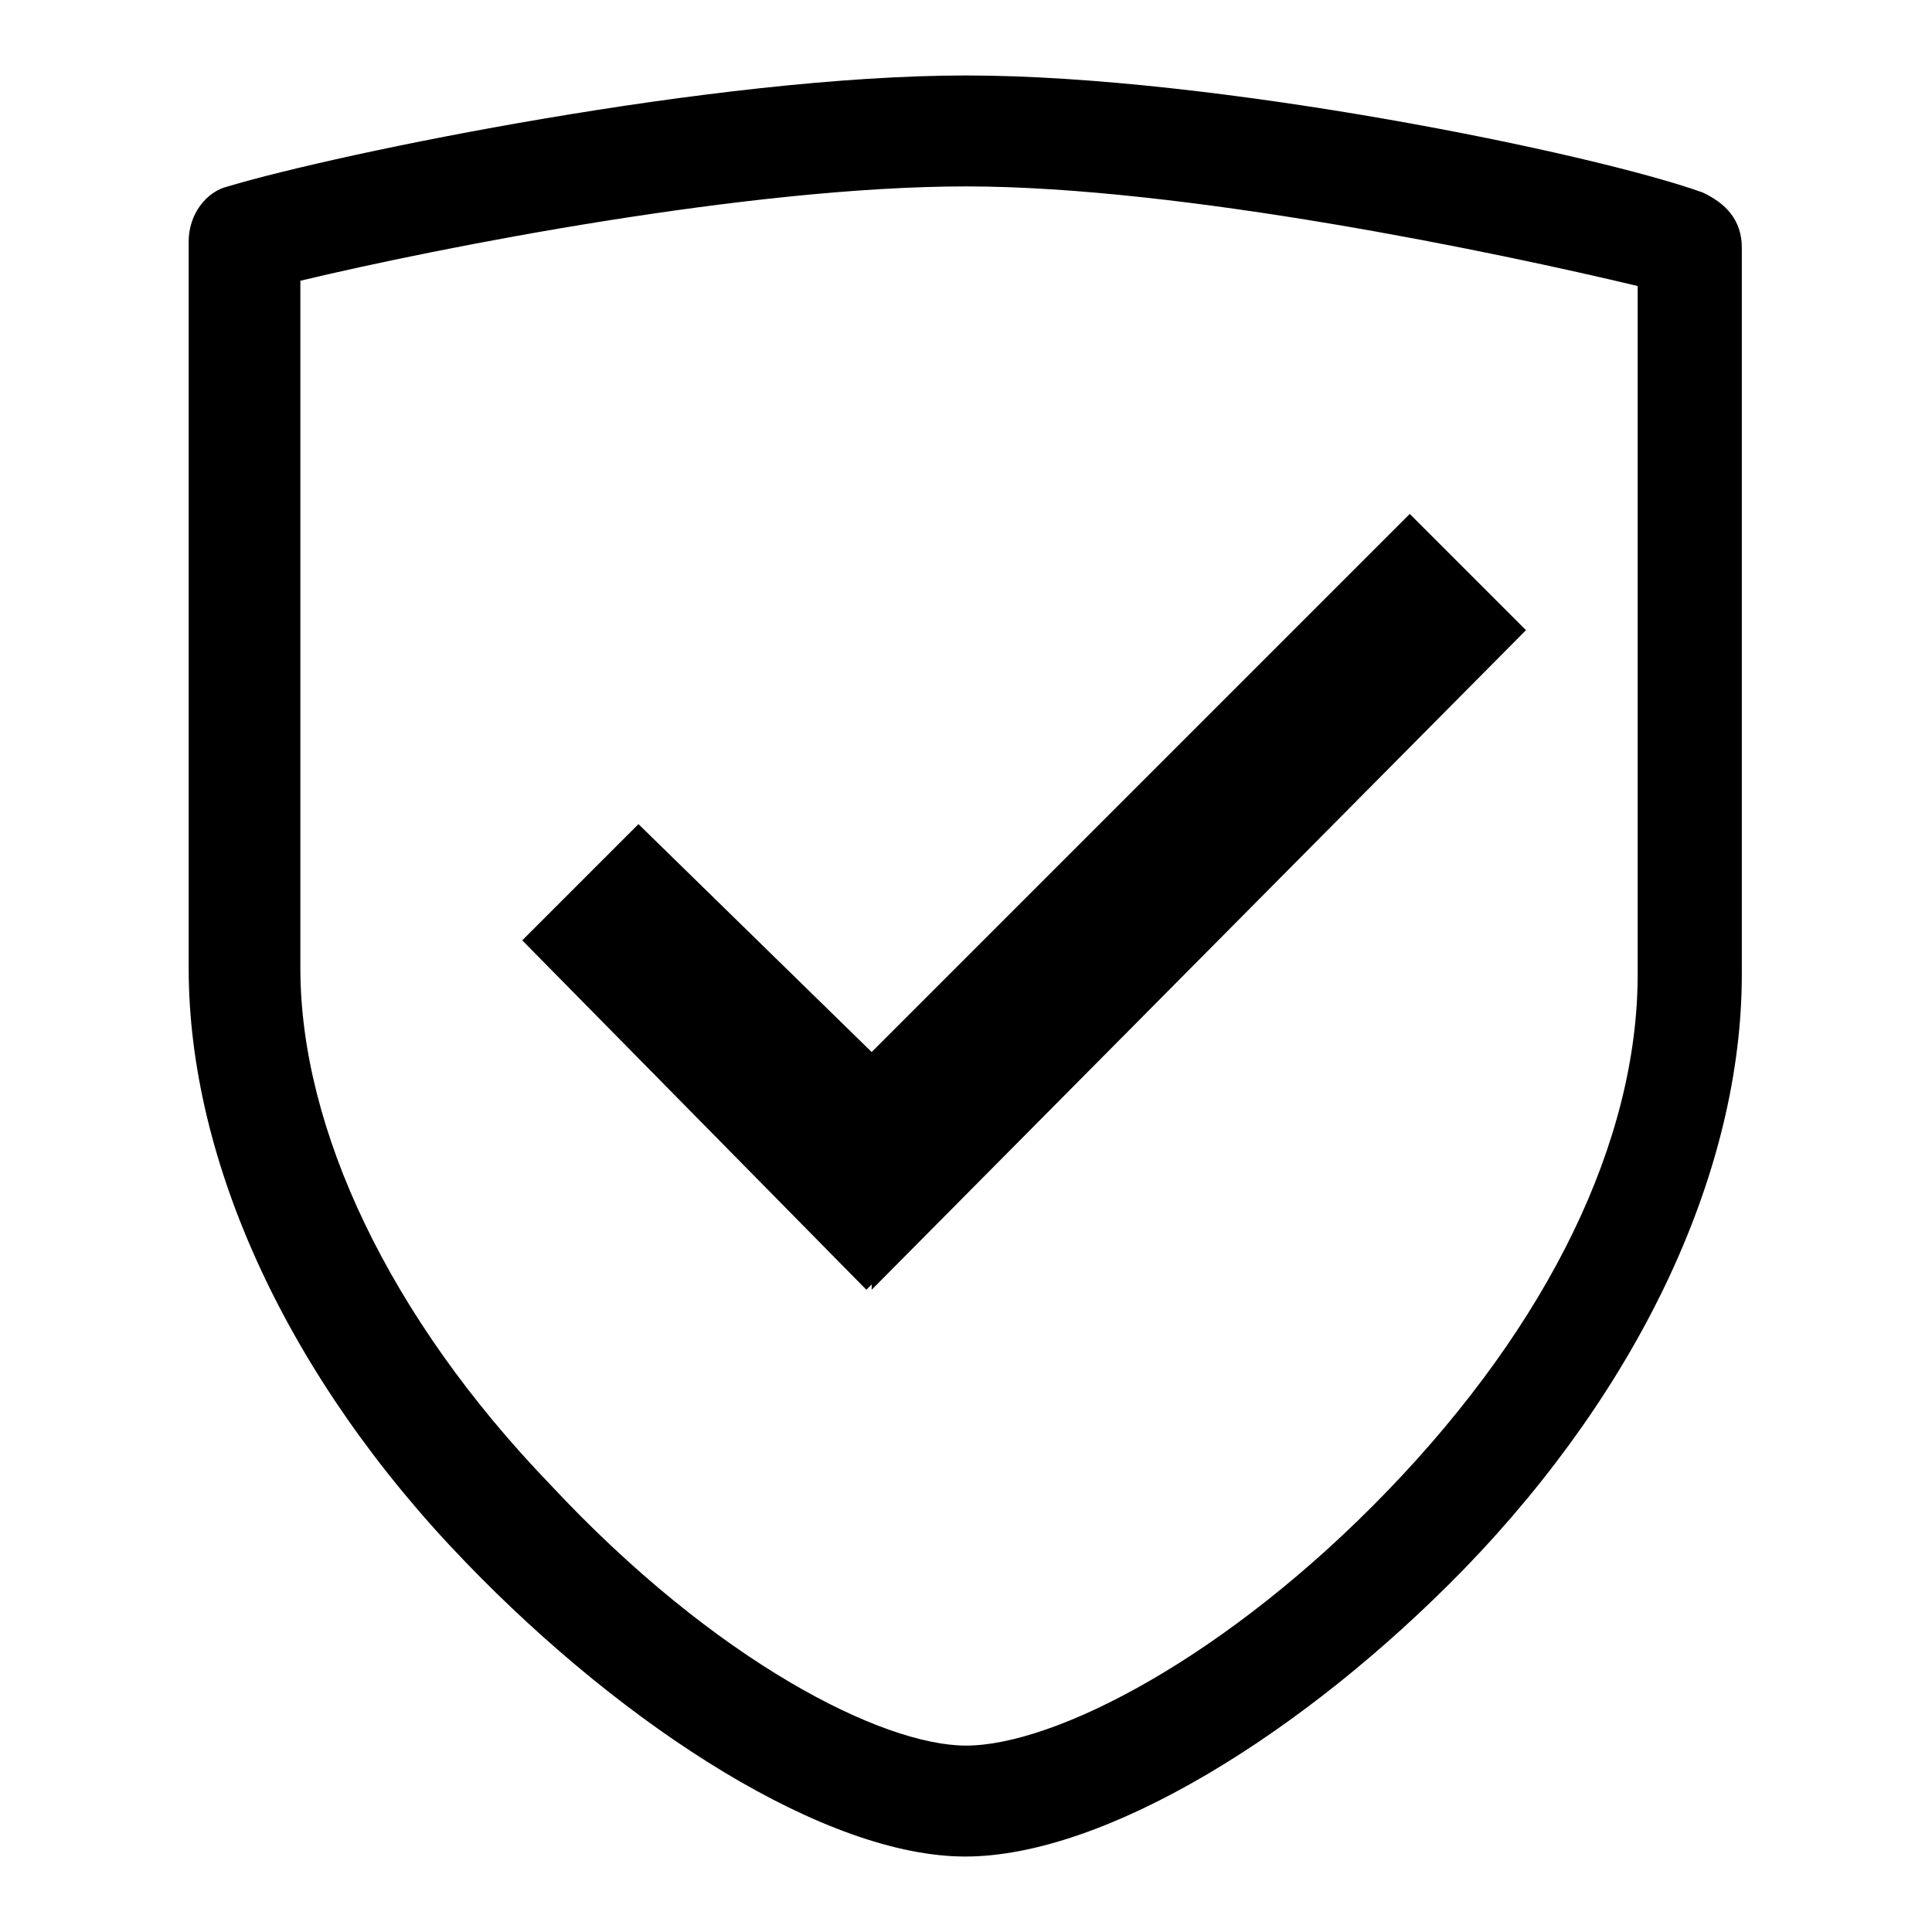
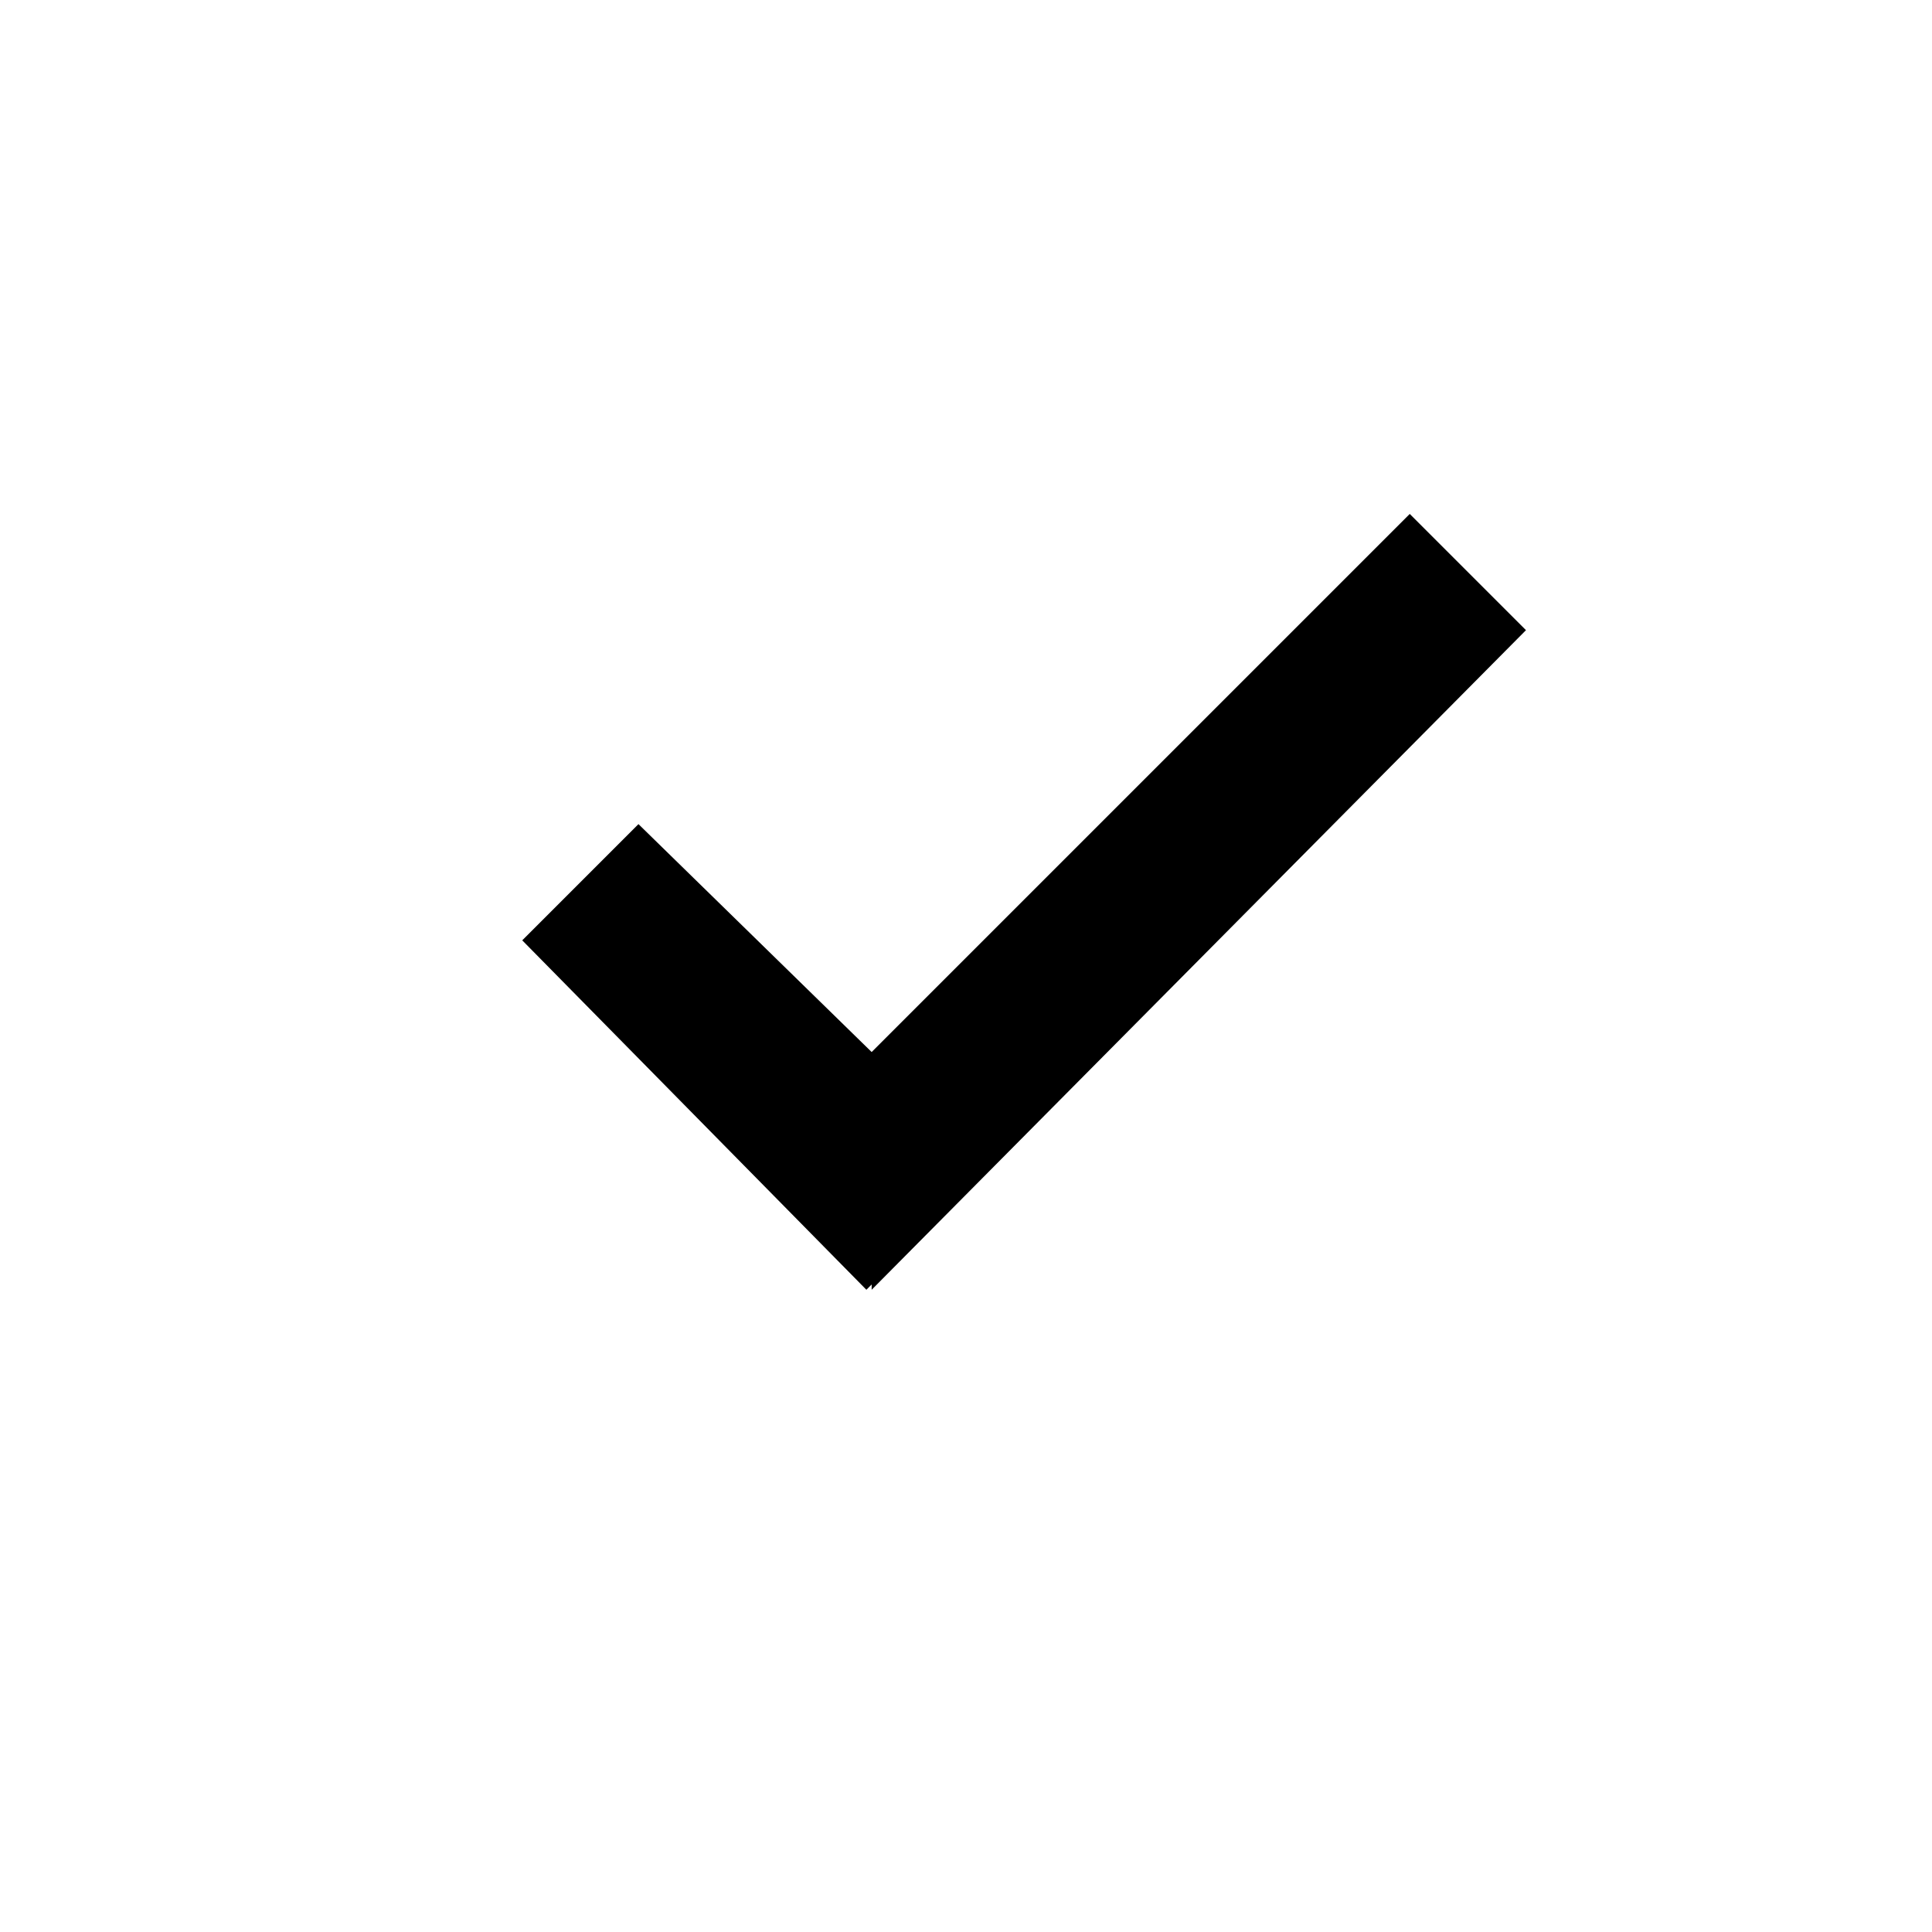
<svg xmlns="http://www.w3.org/2000/svg" version="1.1" x="0px" y="0px" viewBox="0 0 256 256" enable-background="new 0 0 256 256" xml:space="preserve">
  <g>
    <g>
-       <path fill="#000000" d="M128,24.7c28.7,0,70.6,8.8,89,13.2v91.2c0,22.1-11.8,46.3-33.1,68.4s-44.1,33.8-55.9,33.8c-11,0-33.1-11-55.1-34.6c-21.3-22.1-33.1-47.1-33.1-68.4V37.2C58.2,32.8,99.3,24.7,128,24.7 M128,10c-33.1,0-83.1,10.3-97.8,14.7c-2.9,0.7-5.2,3.7-5.2,7.3v96.3c0,25.7,13.2,54.4,36.7,78.7c21.3,22.1,47.8,39,66.2,39c18.4,0,44.8-16.2,66.2-38.2c23.5-24.3,36.7-52.9,36.7-78.7V32.8c0-3.7-2.2-5.9-5.2-7.3C211.1,20.3,161.1,10,128,10L128,10z" />
      <path fill="#000000" d="M114.8,162.2l-19.8-17.7l5.9-8.1l13.2,11.8l28.7-33.8l7.3,7.3L114.8,162.2z" />
      <path fill="#000000" d="M202.2,83.5l-15.4-15.4l-71.3,71.3l-30.9-30.2l-15.4,15.4l45.6,46.3l0.7-0.7v0.7L202.2,83.5z" />
    </g>
  </g>
</svg>